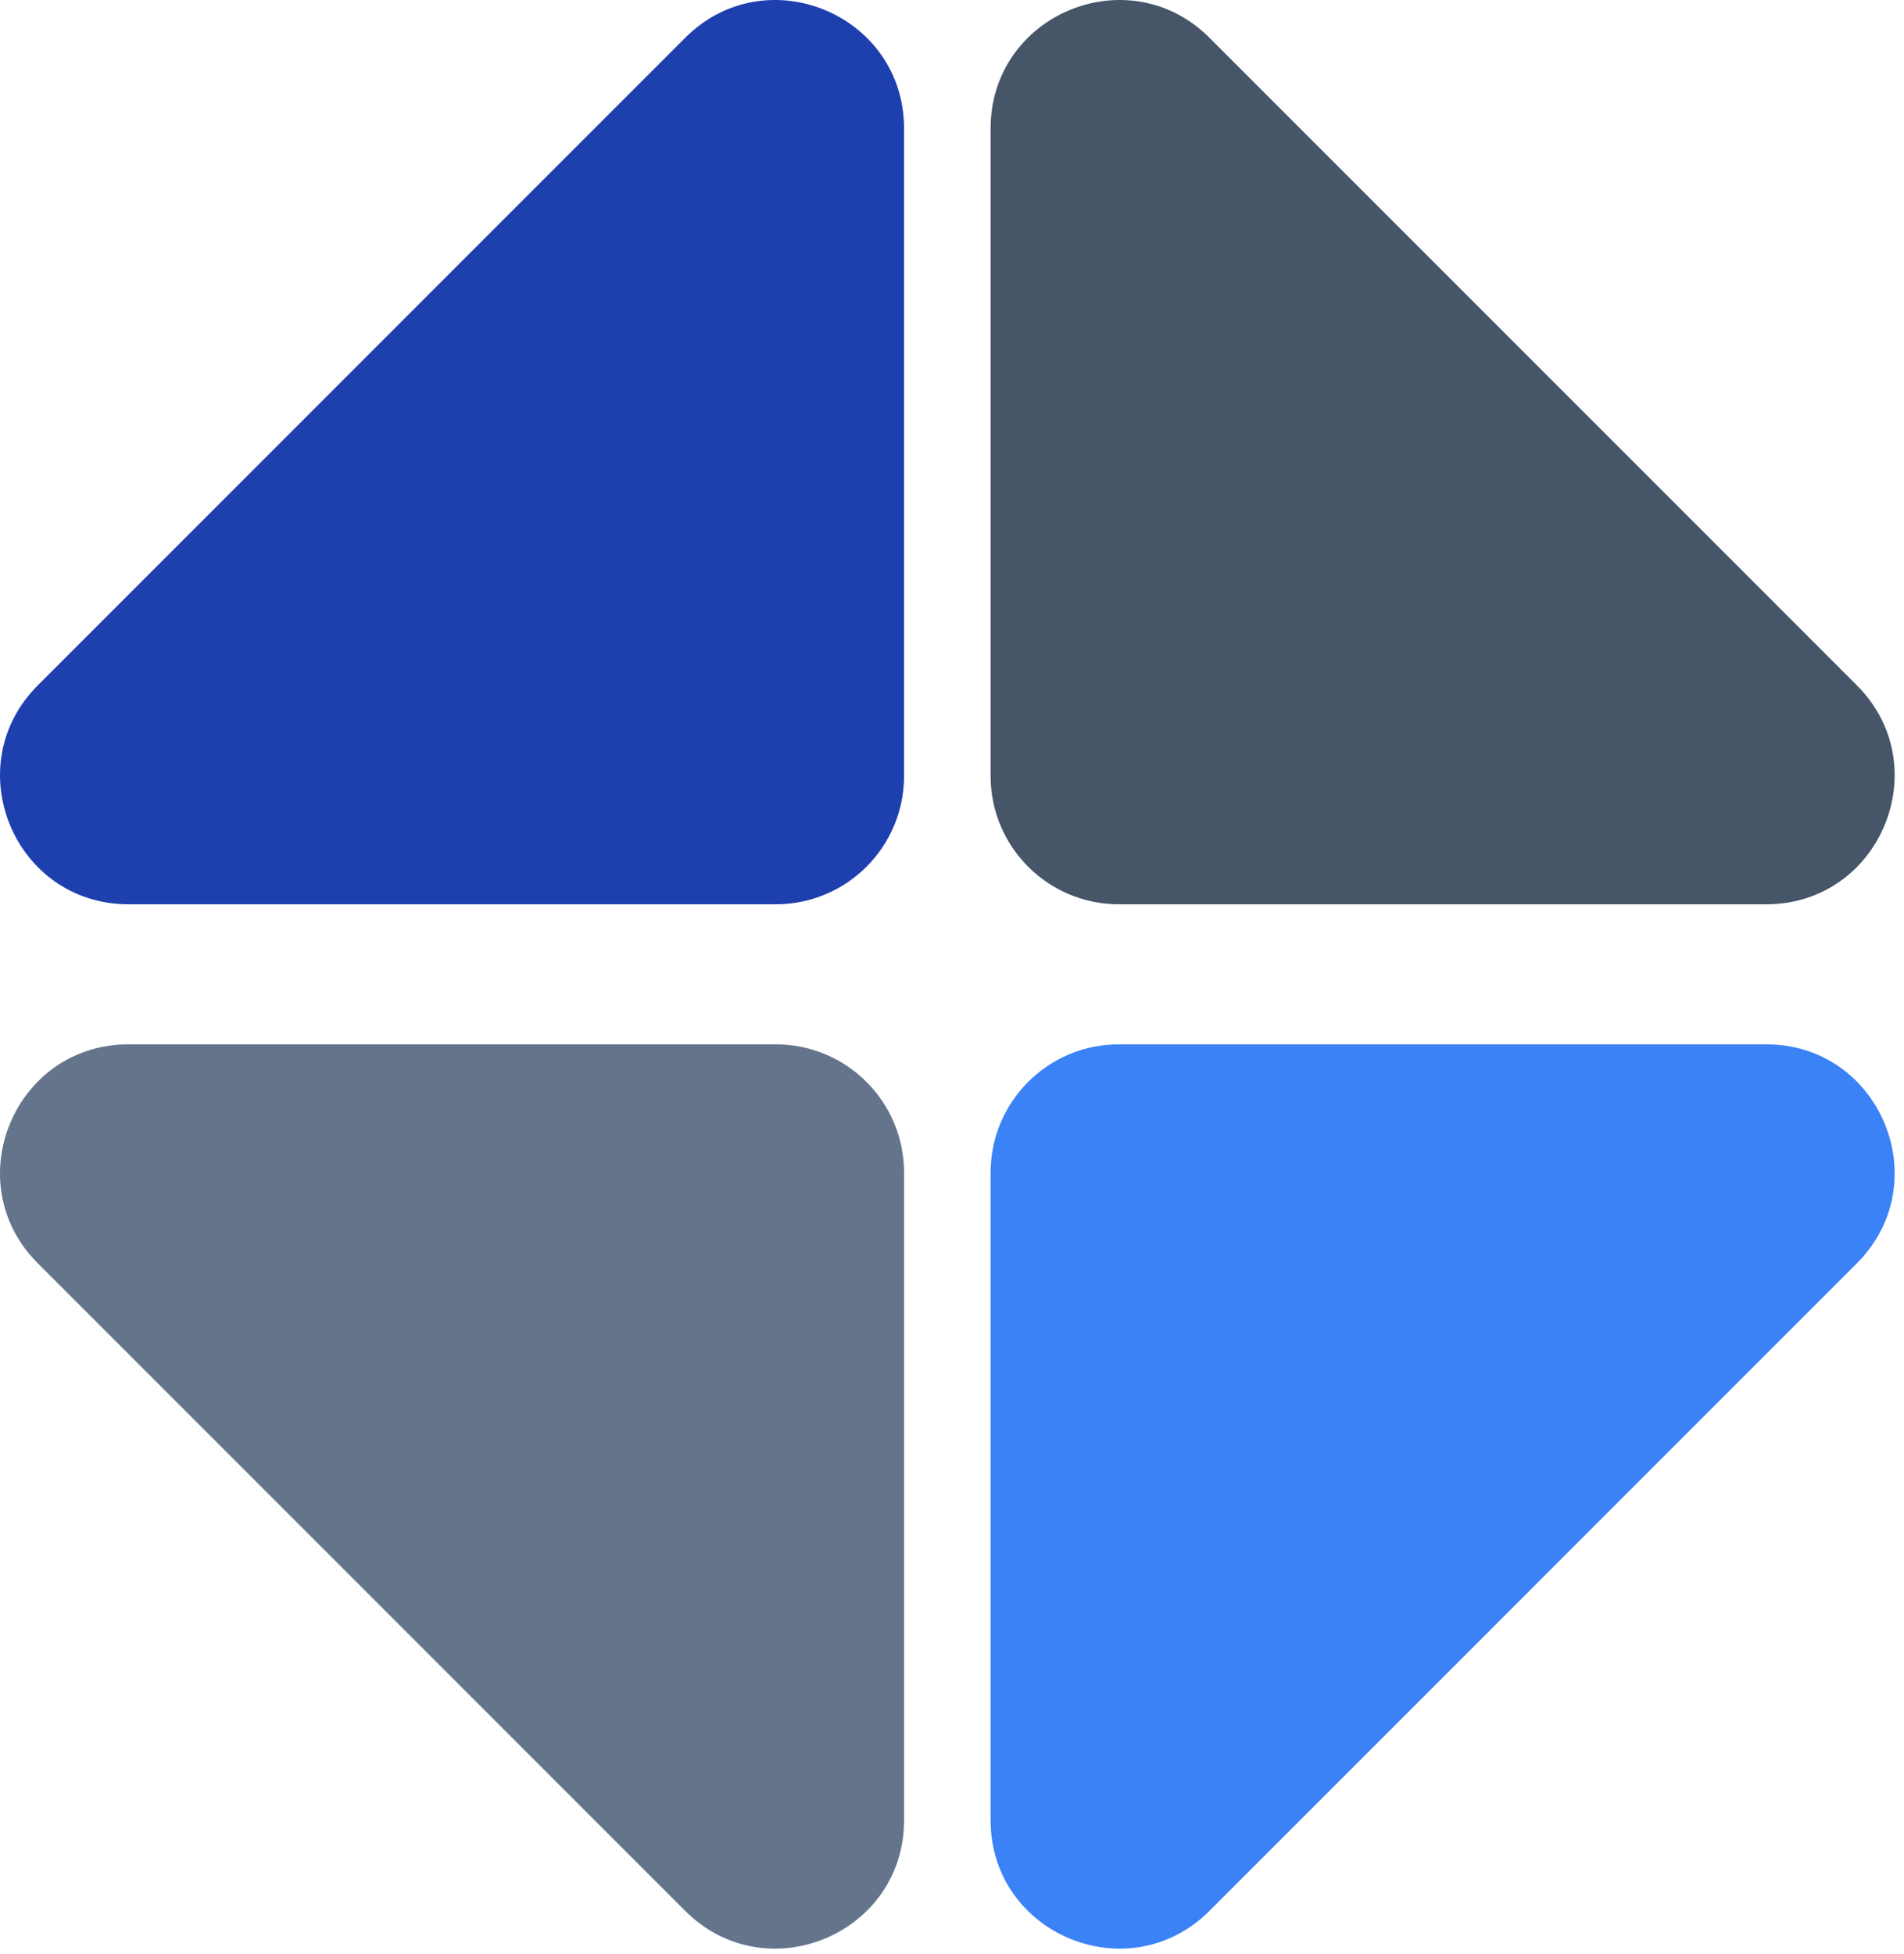
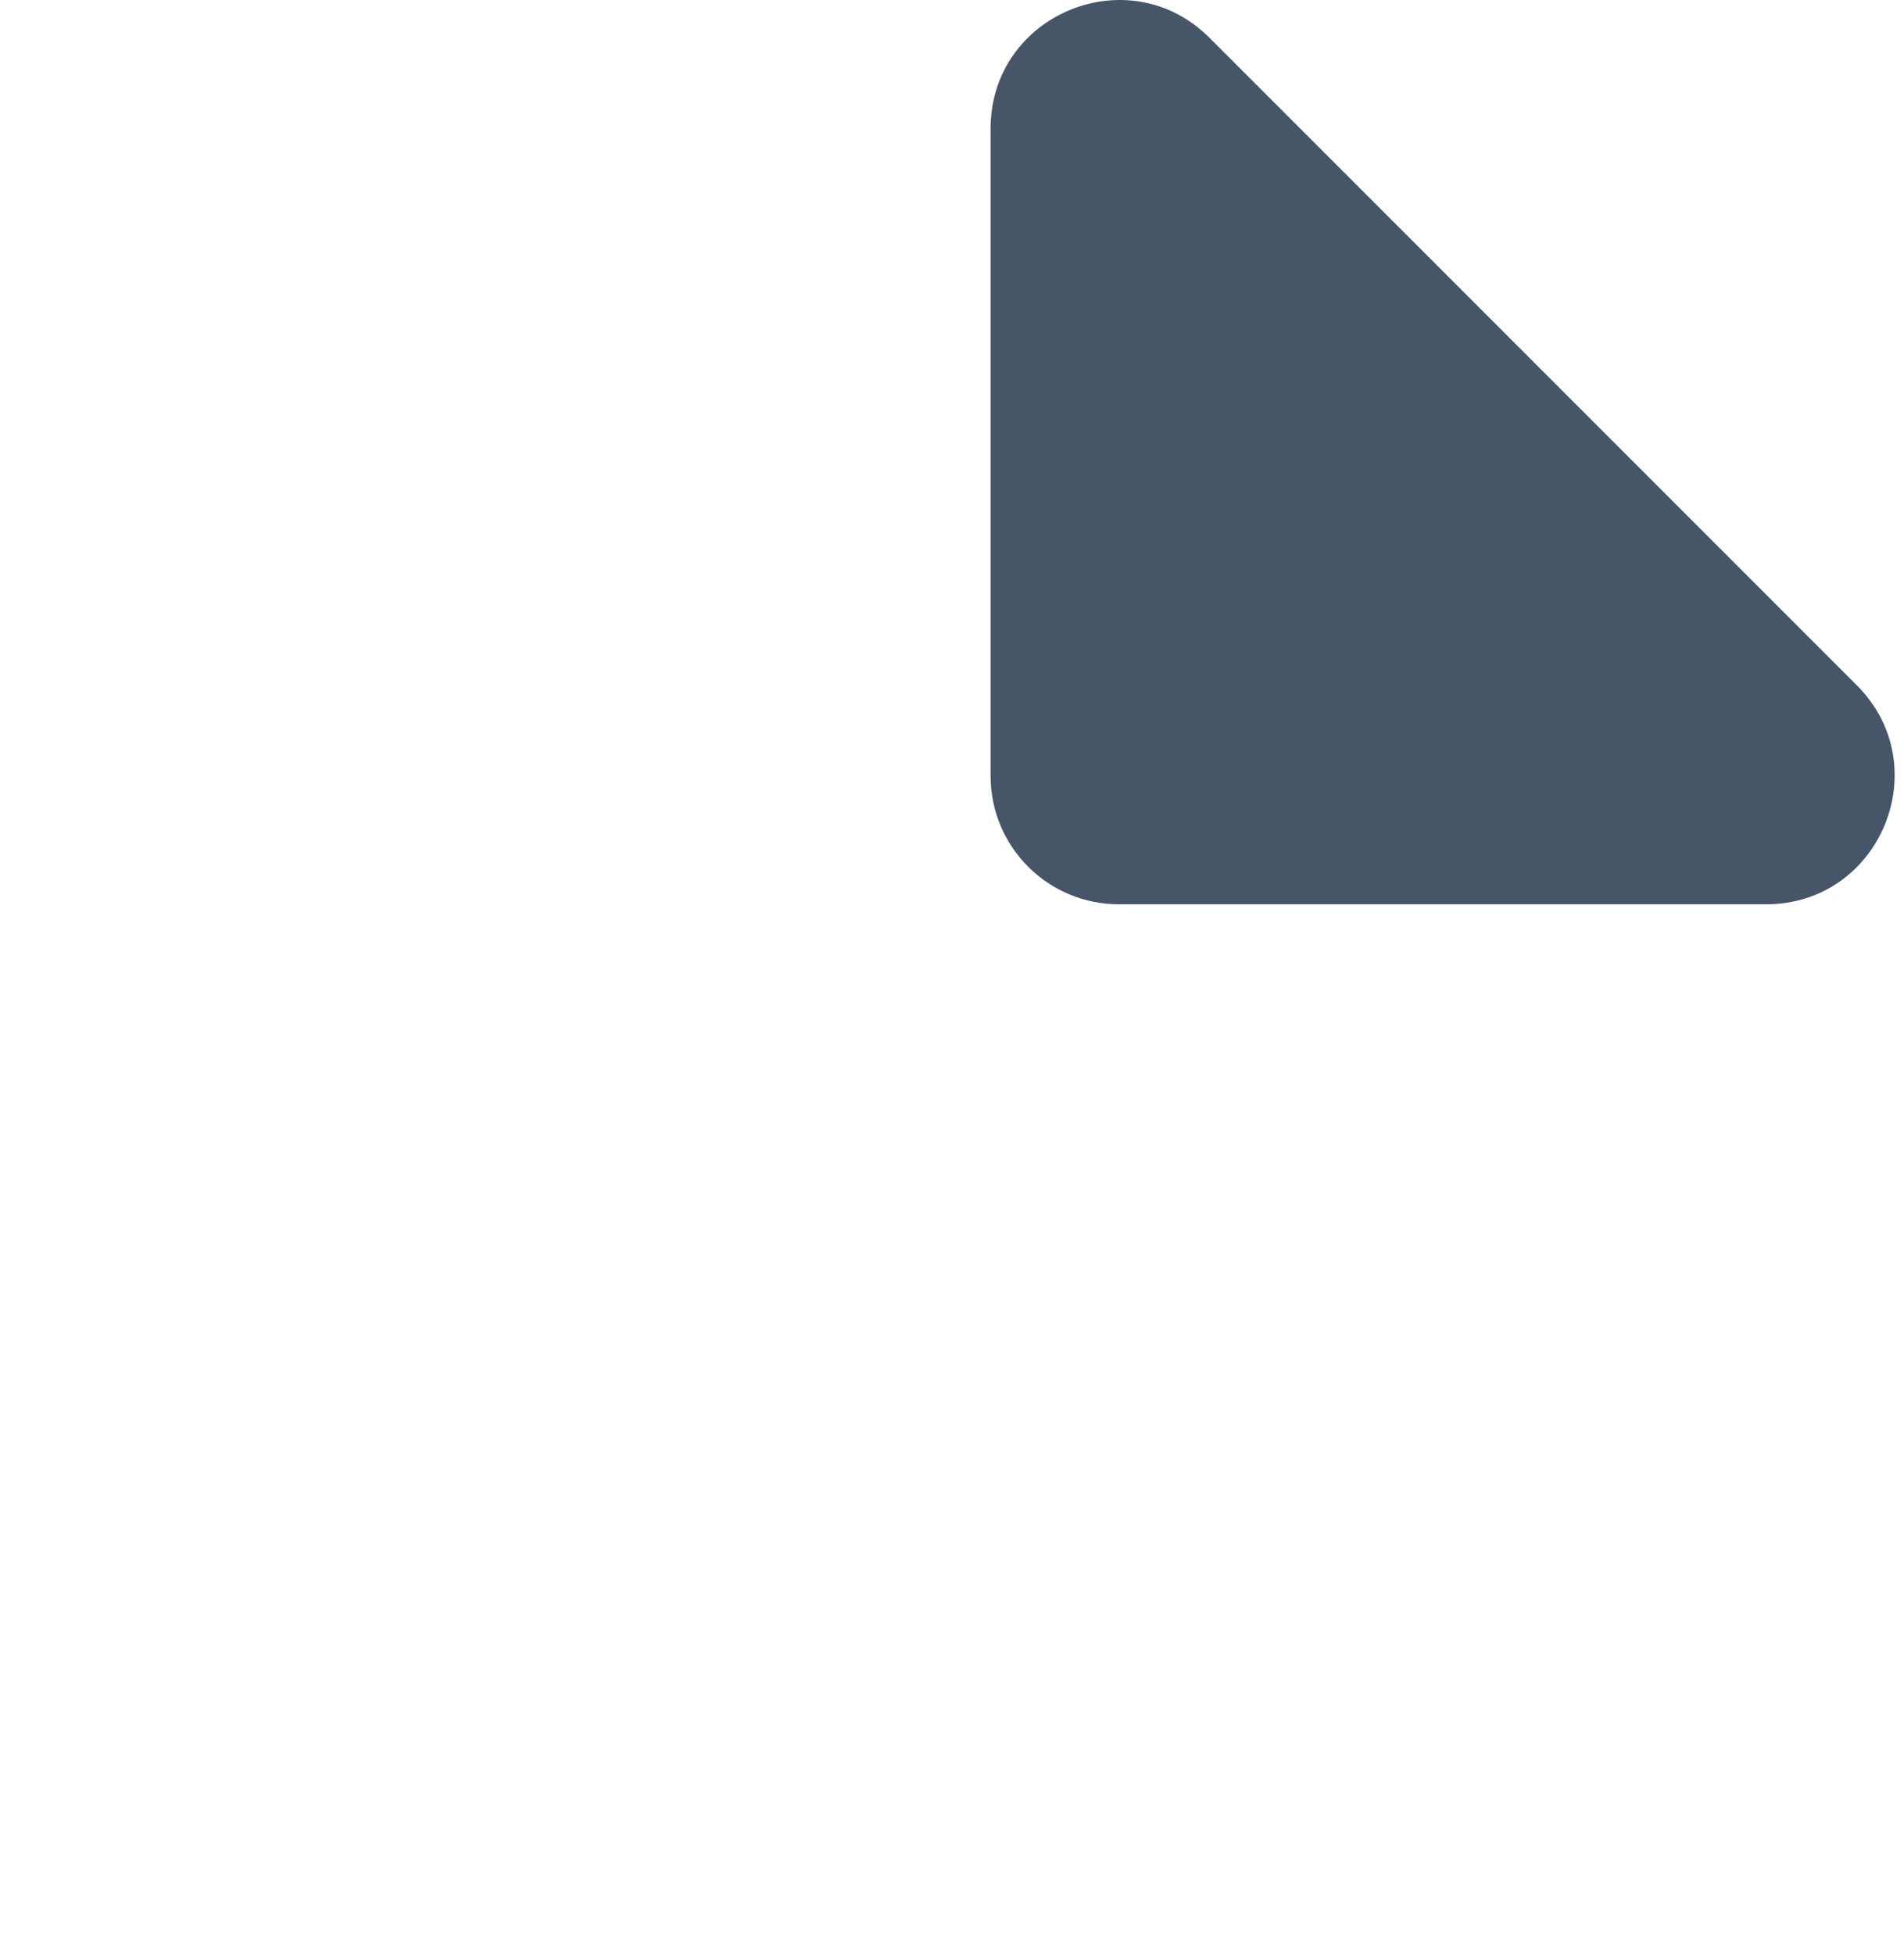
<svg xmlns="http://www.w3.org/2000/svg" width="193" height="198" viewBox="0 0 193 198" fill="none">
  <path d="M100.412 13.026C100.412 1.444 114.415 -4.356 122.605 3.834L188.22 69.449C196.409 77.638 190.609 91.641 179.028 91.641H113.412C106.233 91.641 100.412 85.821 100.412 78.641V13.026Z" fill="#475569" />
-   <path d="M179.028 105.834C190.609 105.834 196.409 119.837 188.22 128.026L122.605 193.641C114.415 201.831 100.412 196.031 100.412 184.449V118.834C100.412 111.654 106.233 105.834 113.412 105.834H179.028Z" fill="#3B82F6" />
-   <path d="M91.641 184.449C91.641 196.031 77.638 201.831 69.449 193.641L3.834 128.026C-4.356 119.837 1.444 105.834 13.026 105.834H78.641C85.821 105.834 91.641 111.654 91.641 118.834V184.449Z" fill="#64748B" />
-   <path d="M13.026 91.641C1.444 91.641 -4.356 77.638 3.834 69.449L69.449 3.834C77.638 -4.356 91.641 1.444 91.641 13.026V78.641C91.641 85.821 85.821 91.641 78.641 91.641H13.026Z" fill="#1E40AF" />
</svg>